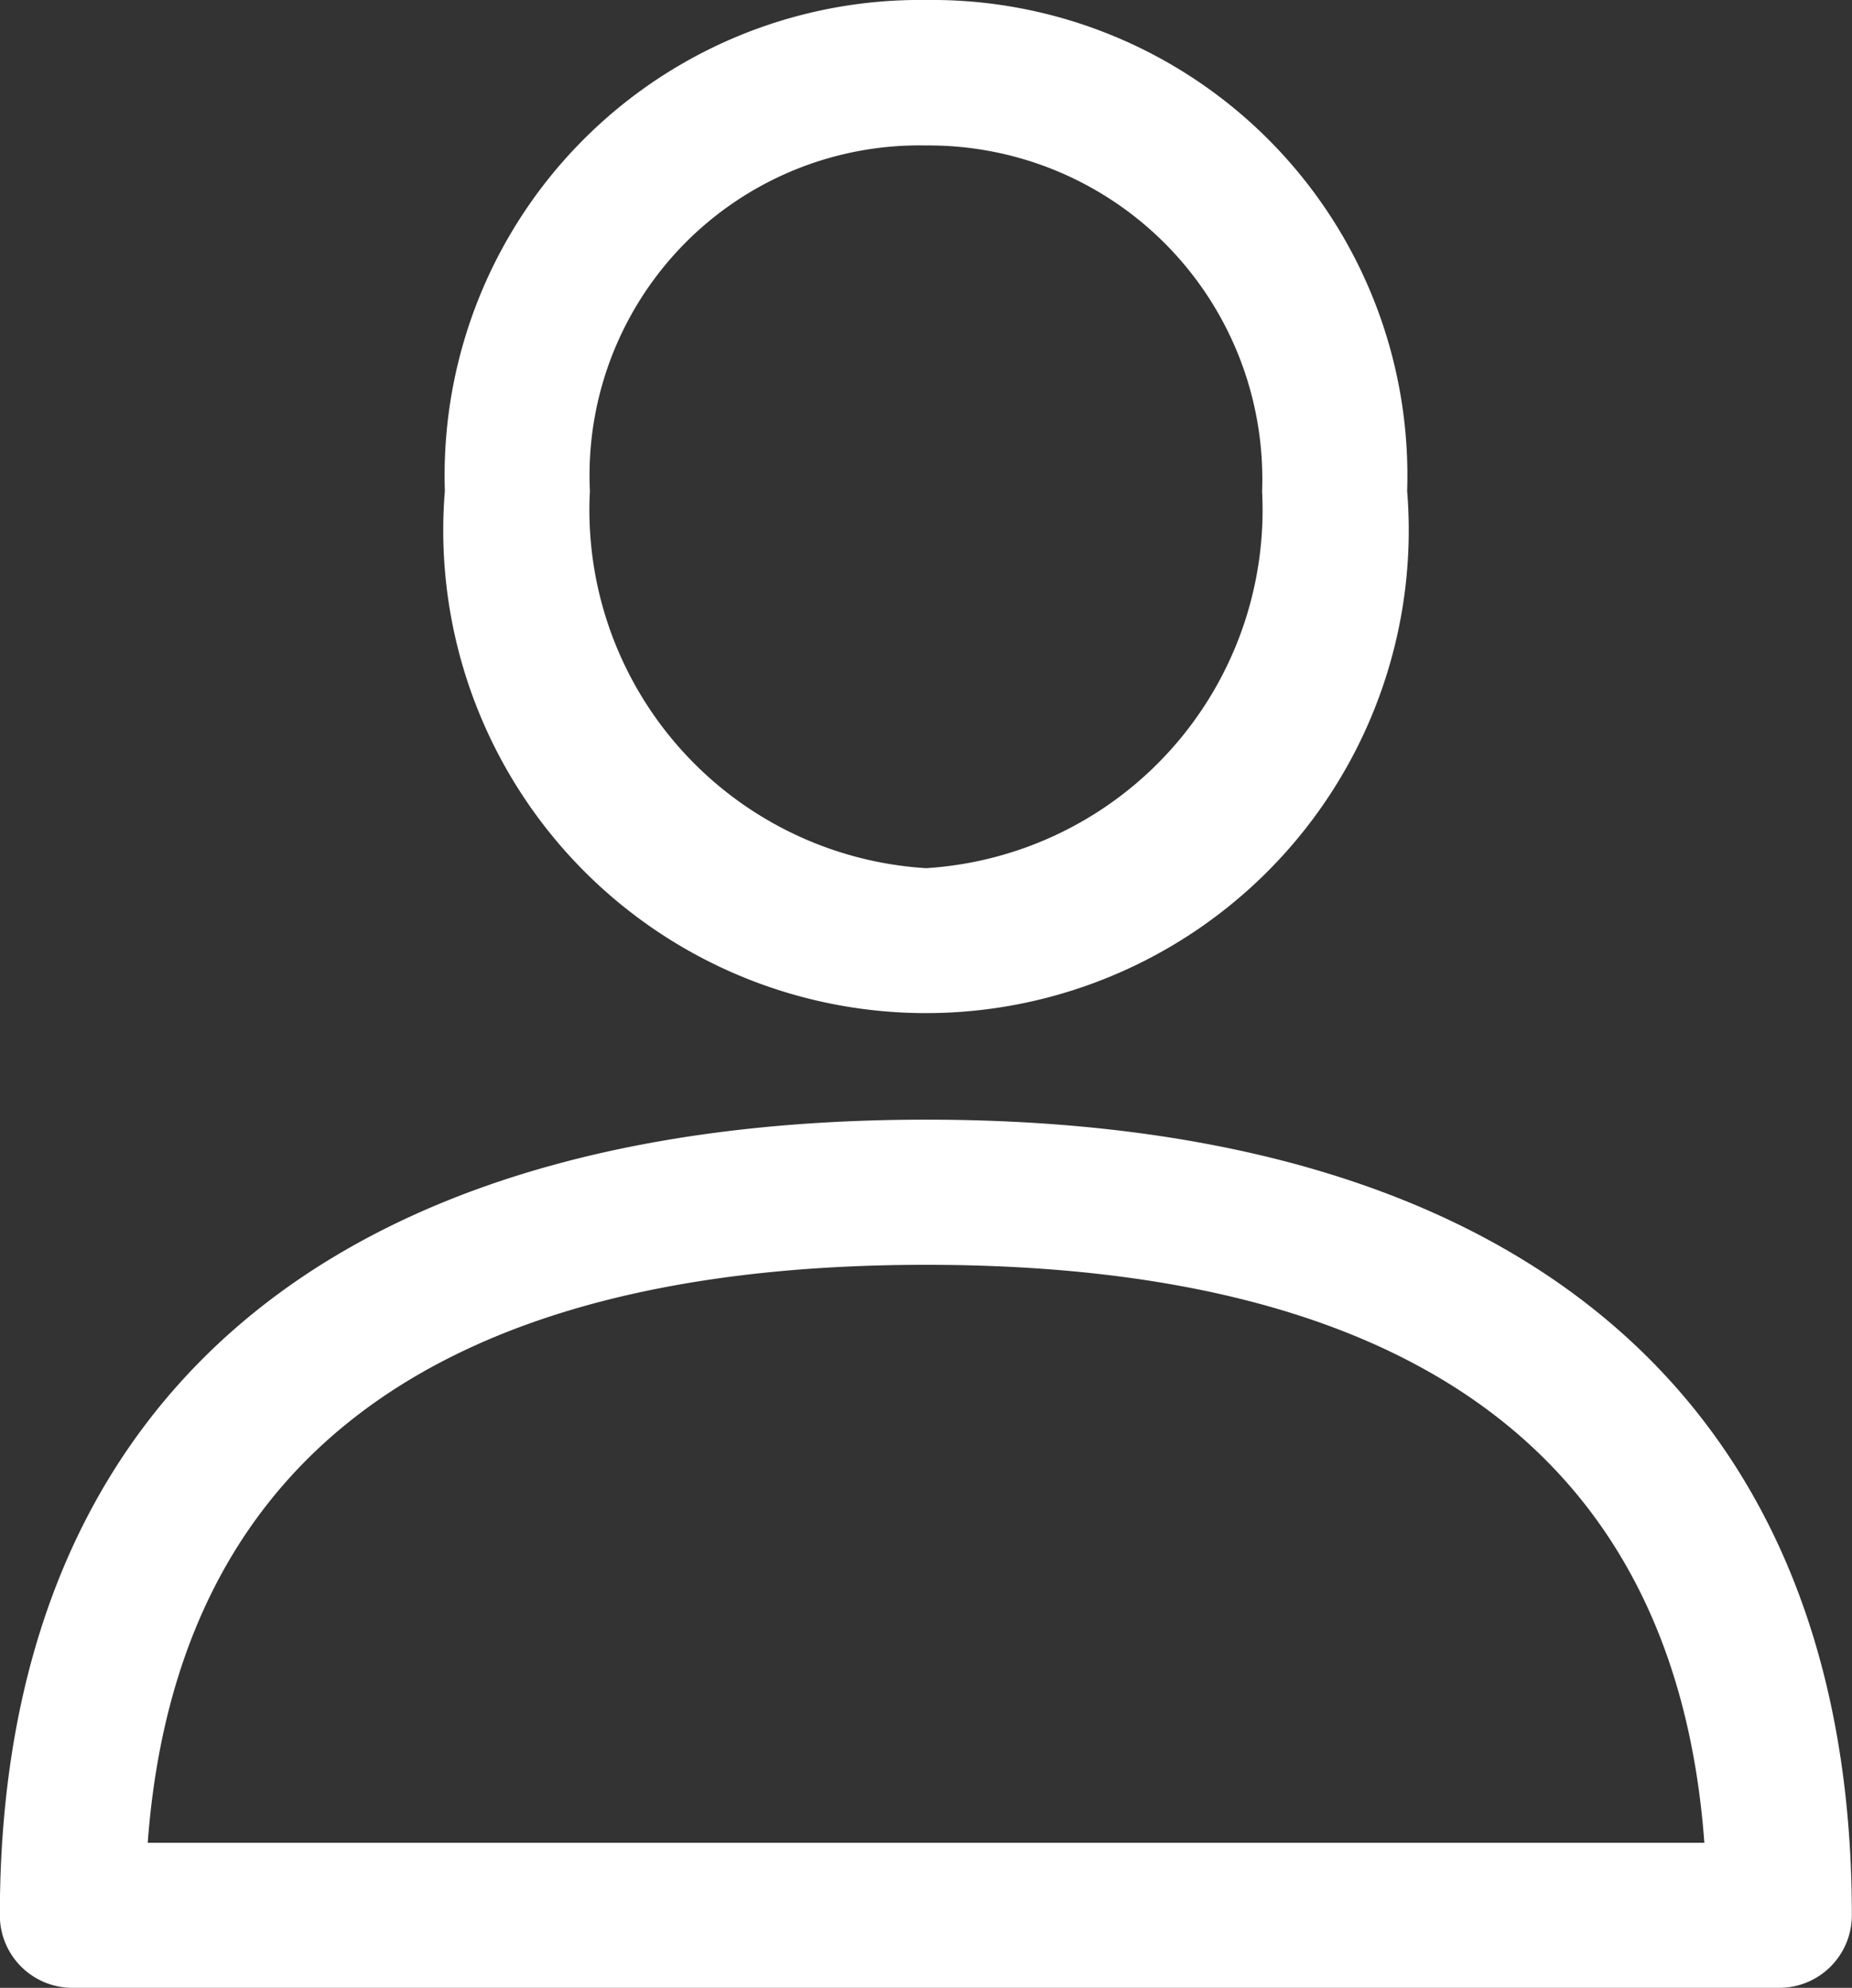
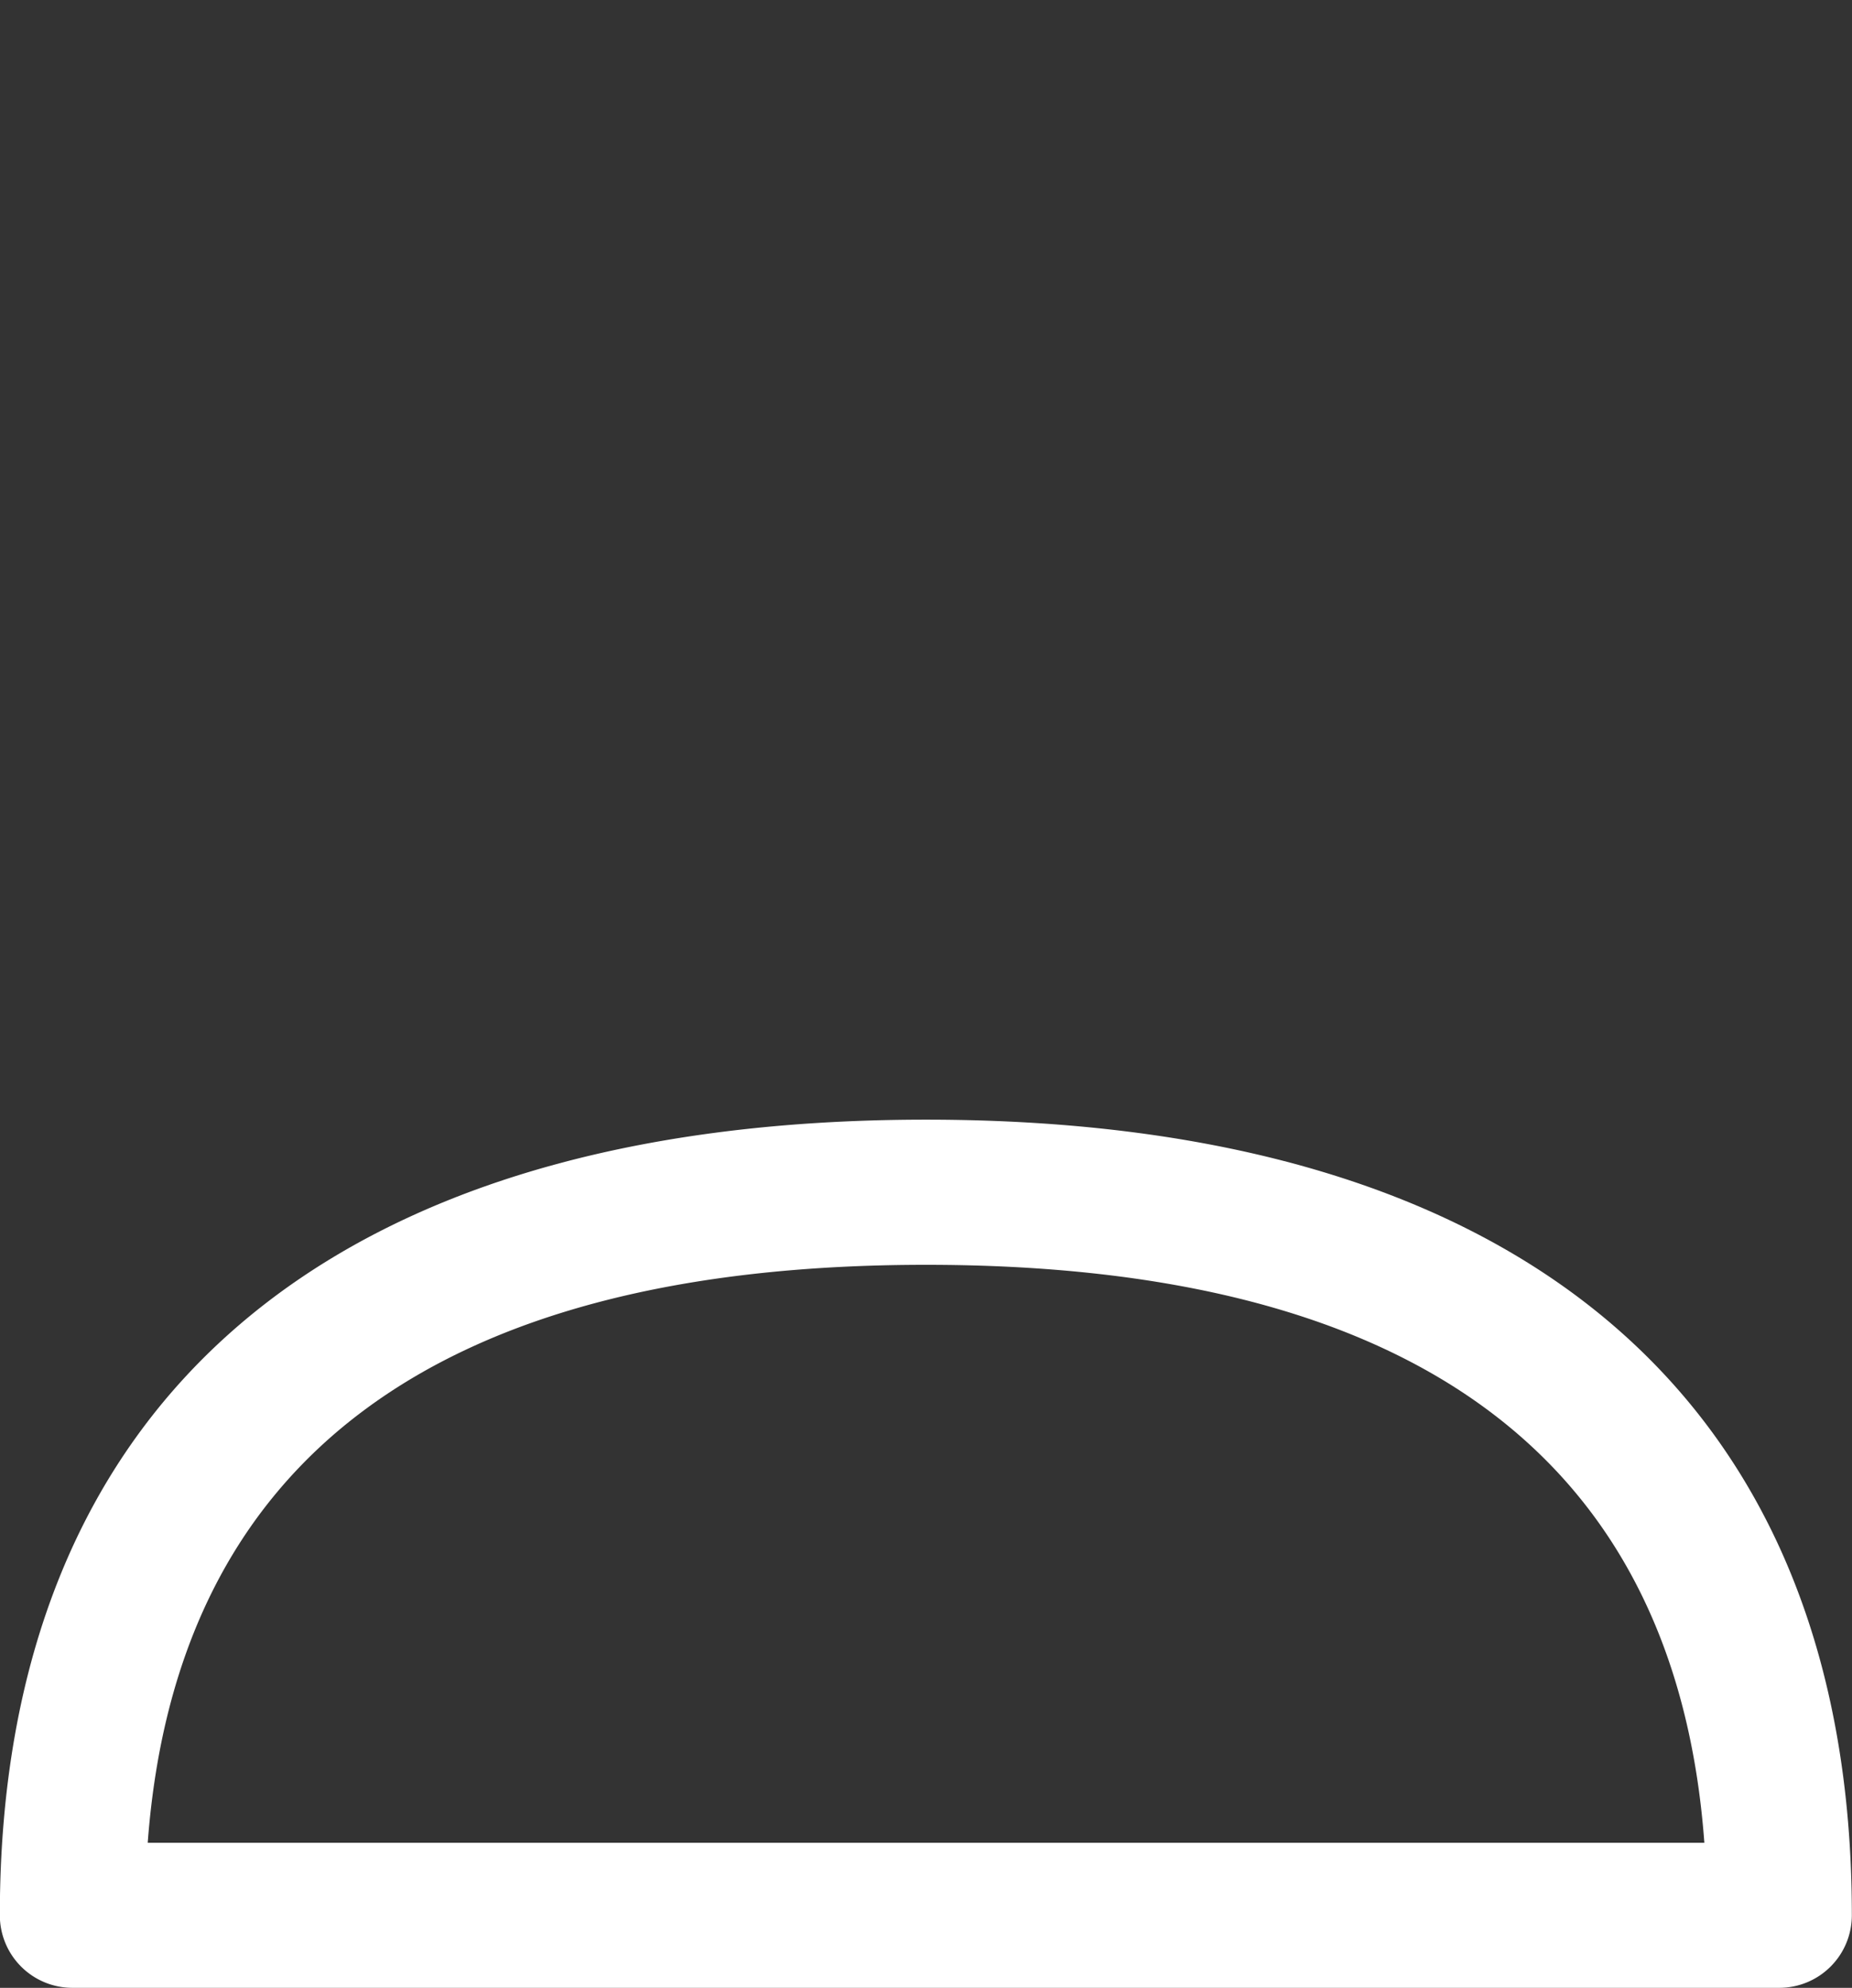
<svg xmlns="http://www.w3.org/2000/svg" id="_003-user" data-name="003-user" width="24.196" height="25.965" viewBox="0 0 24.196 25.965">
  <rect x="0" y="0" width="24.196" height="25.965" fill="#333333" stroke="none" />
  <g id="Group_11" data-name="Group 11" transform="translate(0 14.625)">
    <g id="Group_10" data-name="Group 10">
      <path id="Path_6" data-name="Path 6" d="M29.538,288.389c-7.8,0-12.1,3.691-12.1,10.392a.948.948,0,0,0,.948.948h22.3a.948.948,0,0,0,.948-.948C41.636,292.08,37.339,288.389,29.538,288.389ZM19.37,297.834c.373-5.011,3.789-7.549,10.168-7.549s9.8,2.539,10.169,7.549Z" transform="translate(-17.44 -288.389)" fill="#fff" />
    </g>
  </g>
  <g id="Group_13" data-name="Group 13" transform="translate(5.812)">
    <g id="Group_12" data-name="Group 12">
-       <path id="Path_7" data-name="Path 7" d="M138.335,0a6.21,6.21,0,0,0-6.286,6.412,6.307,6.307,0,1,0,12.572,0A6.211,6.211,0,0,0,138.335,0Zm0,11.34a4.688,4.688,0,0,1-4.391-4.928A4.309,4.309,0,0,1,138.335,1.9a4.357,4.357,0,0,1,4.391,4.517A4.688,4.688,0,0,1,138.335,11.34Z" transform="translate(-132.049)" fill="#fff" />
-     </g>
+       </g>
  </g>
</svg>